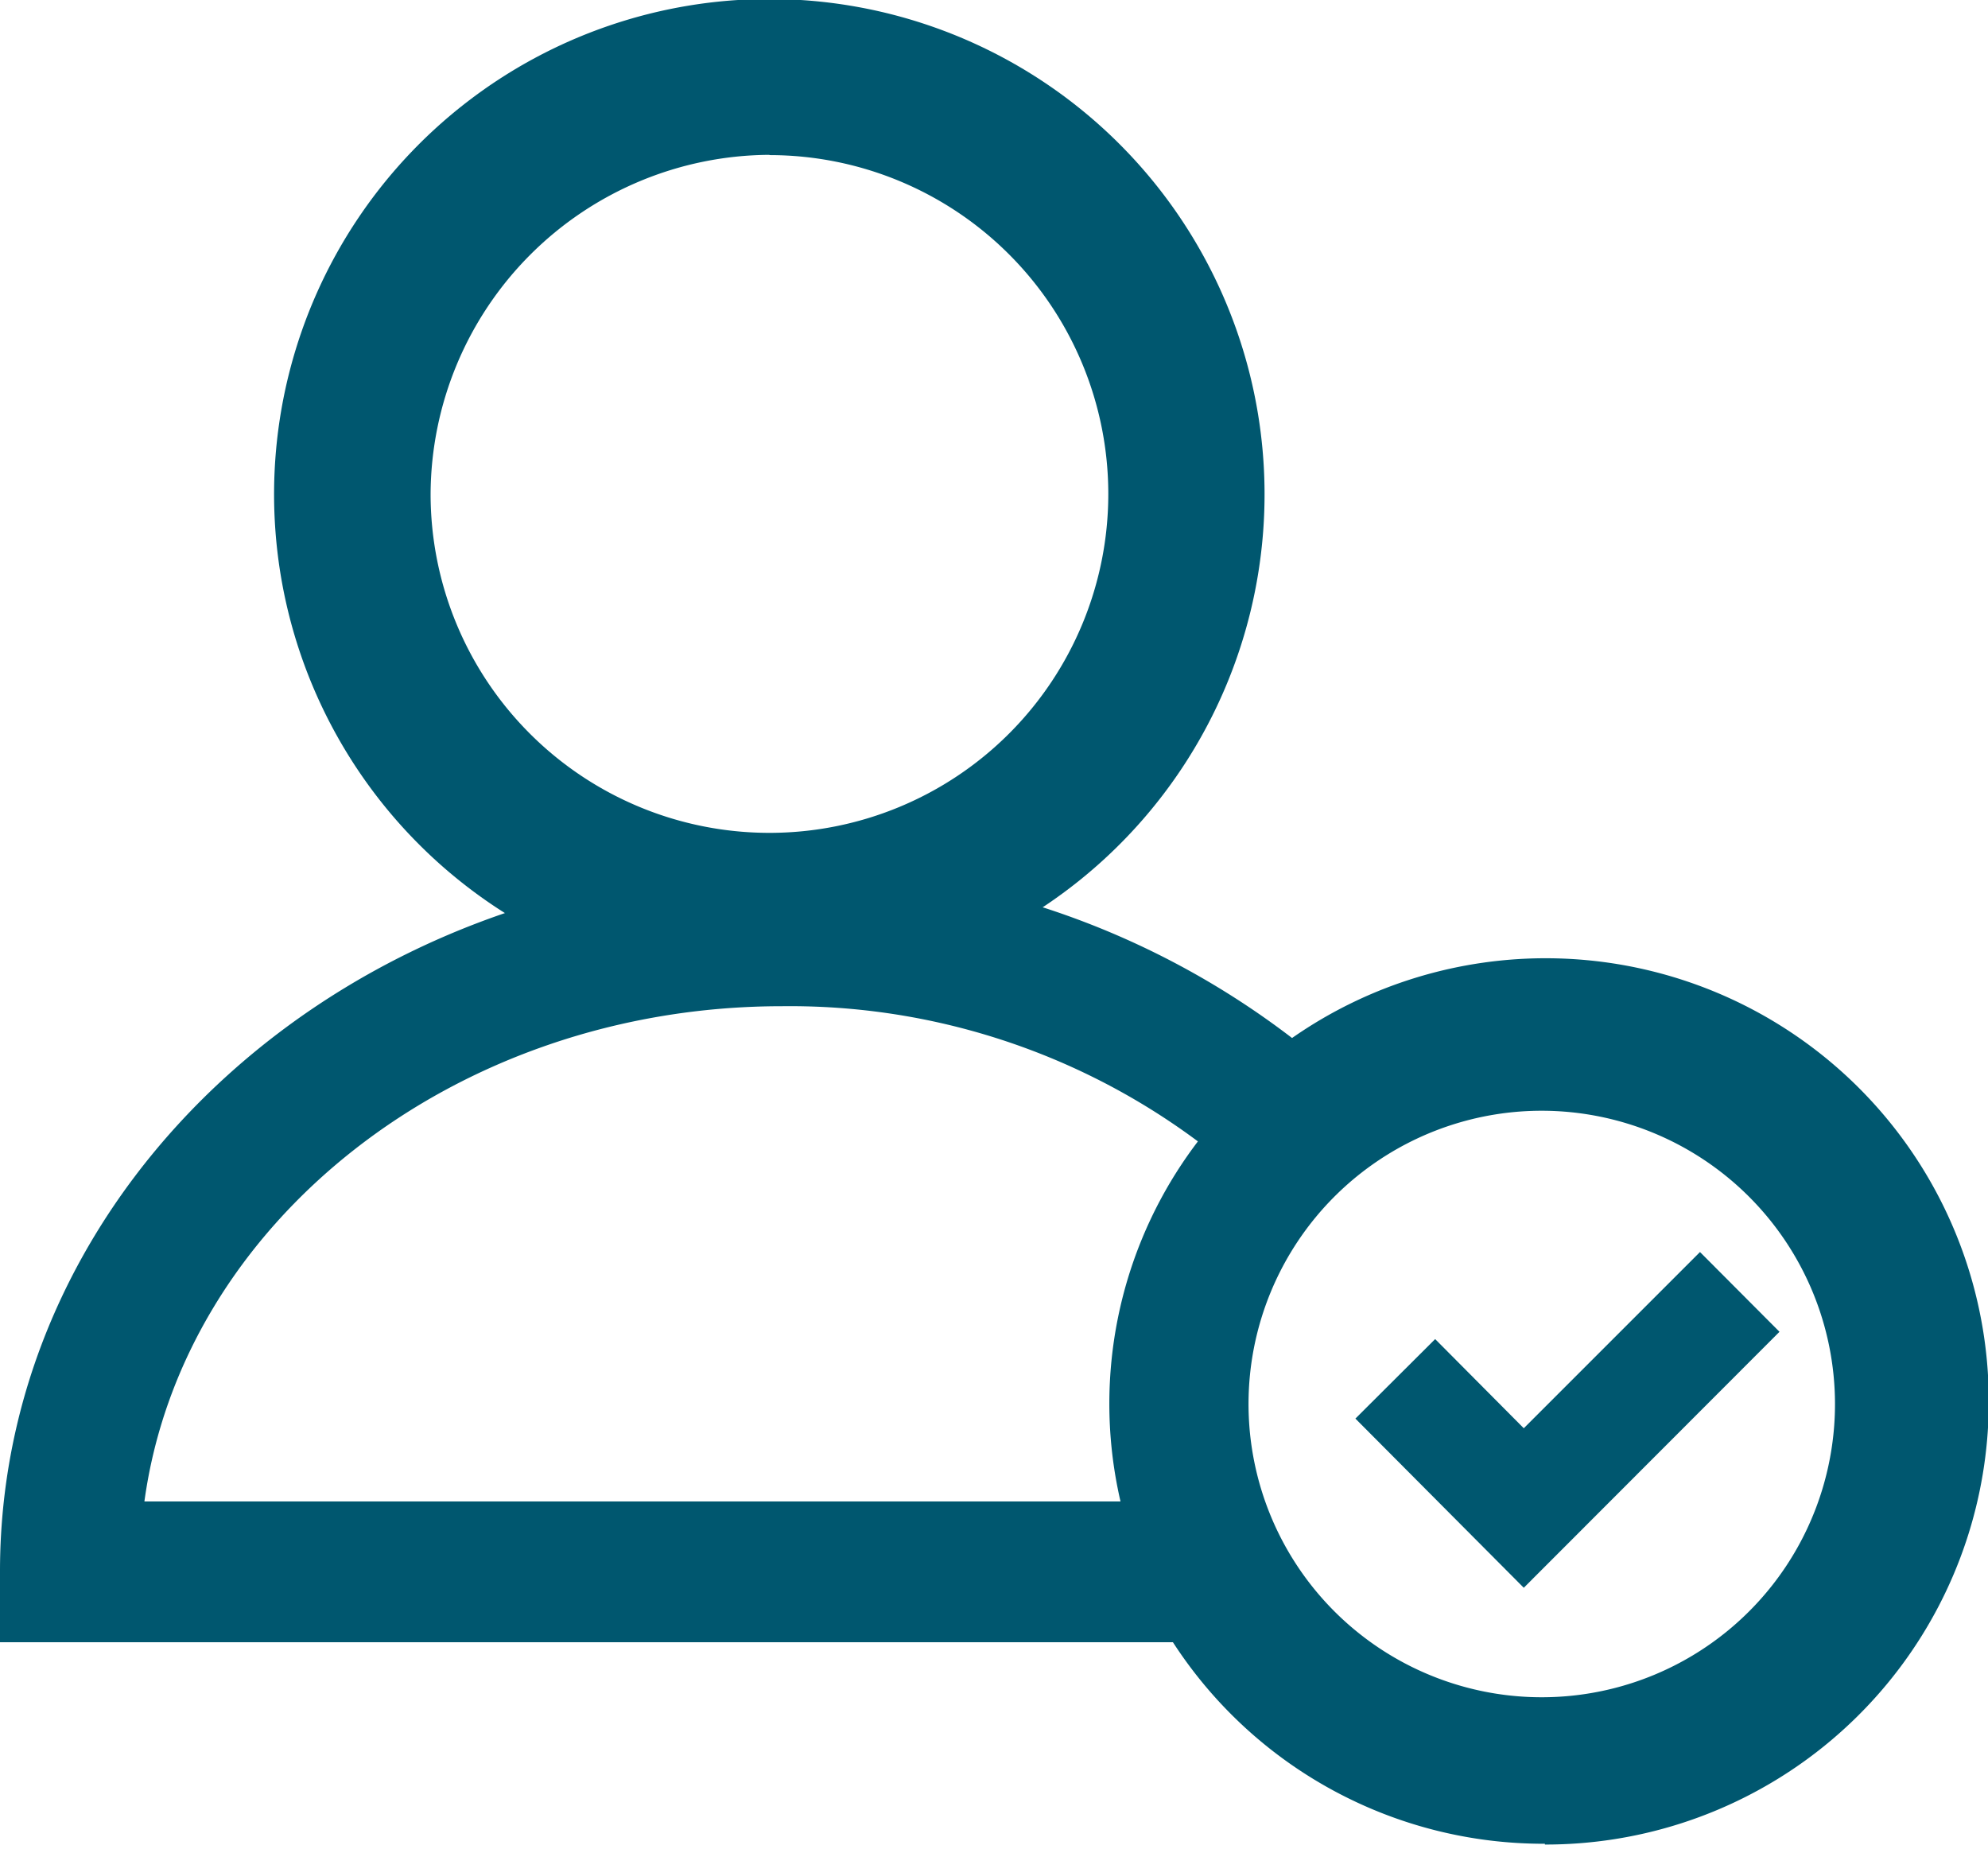
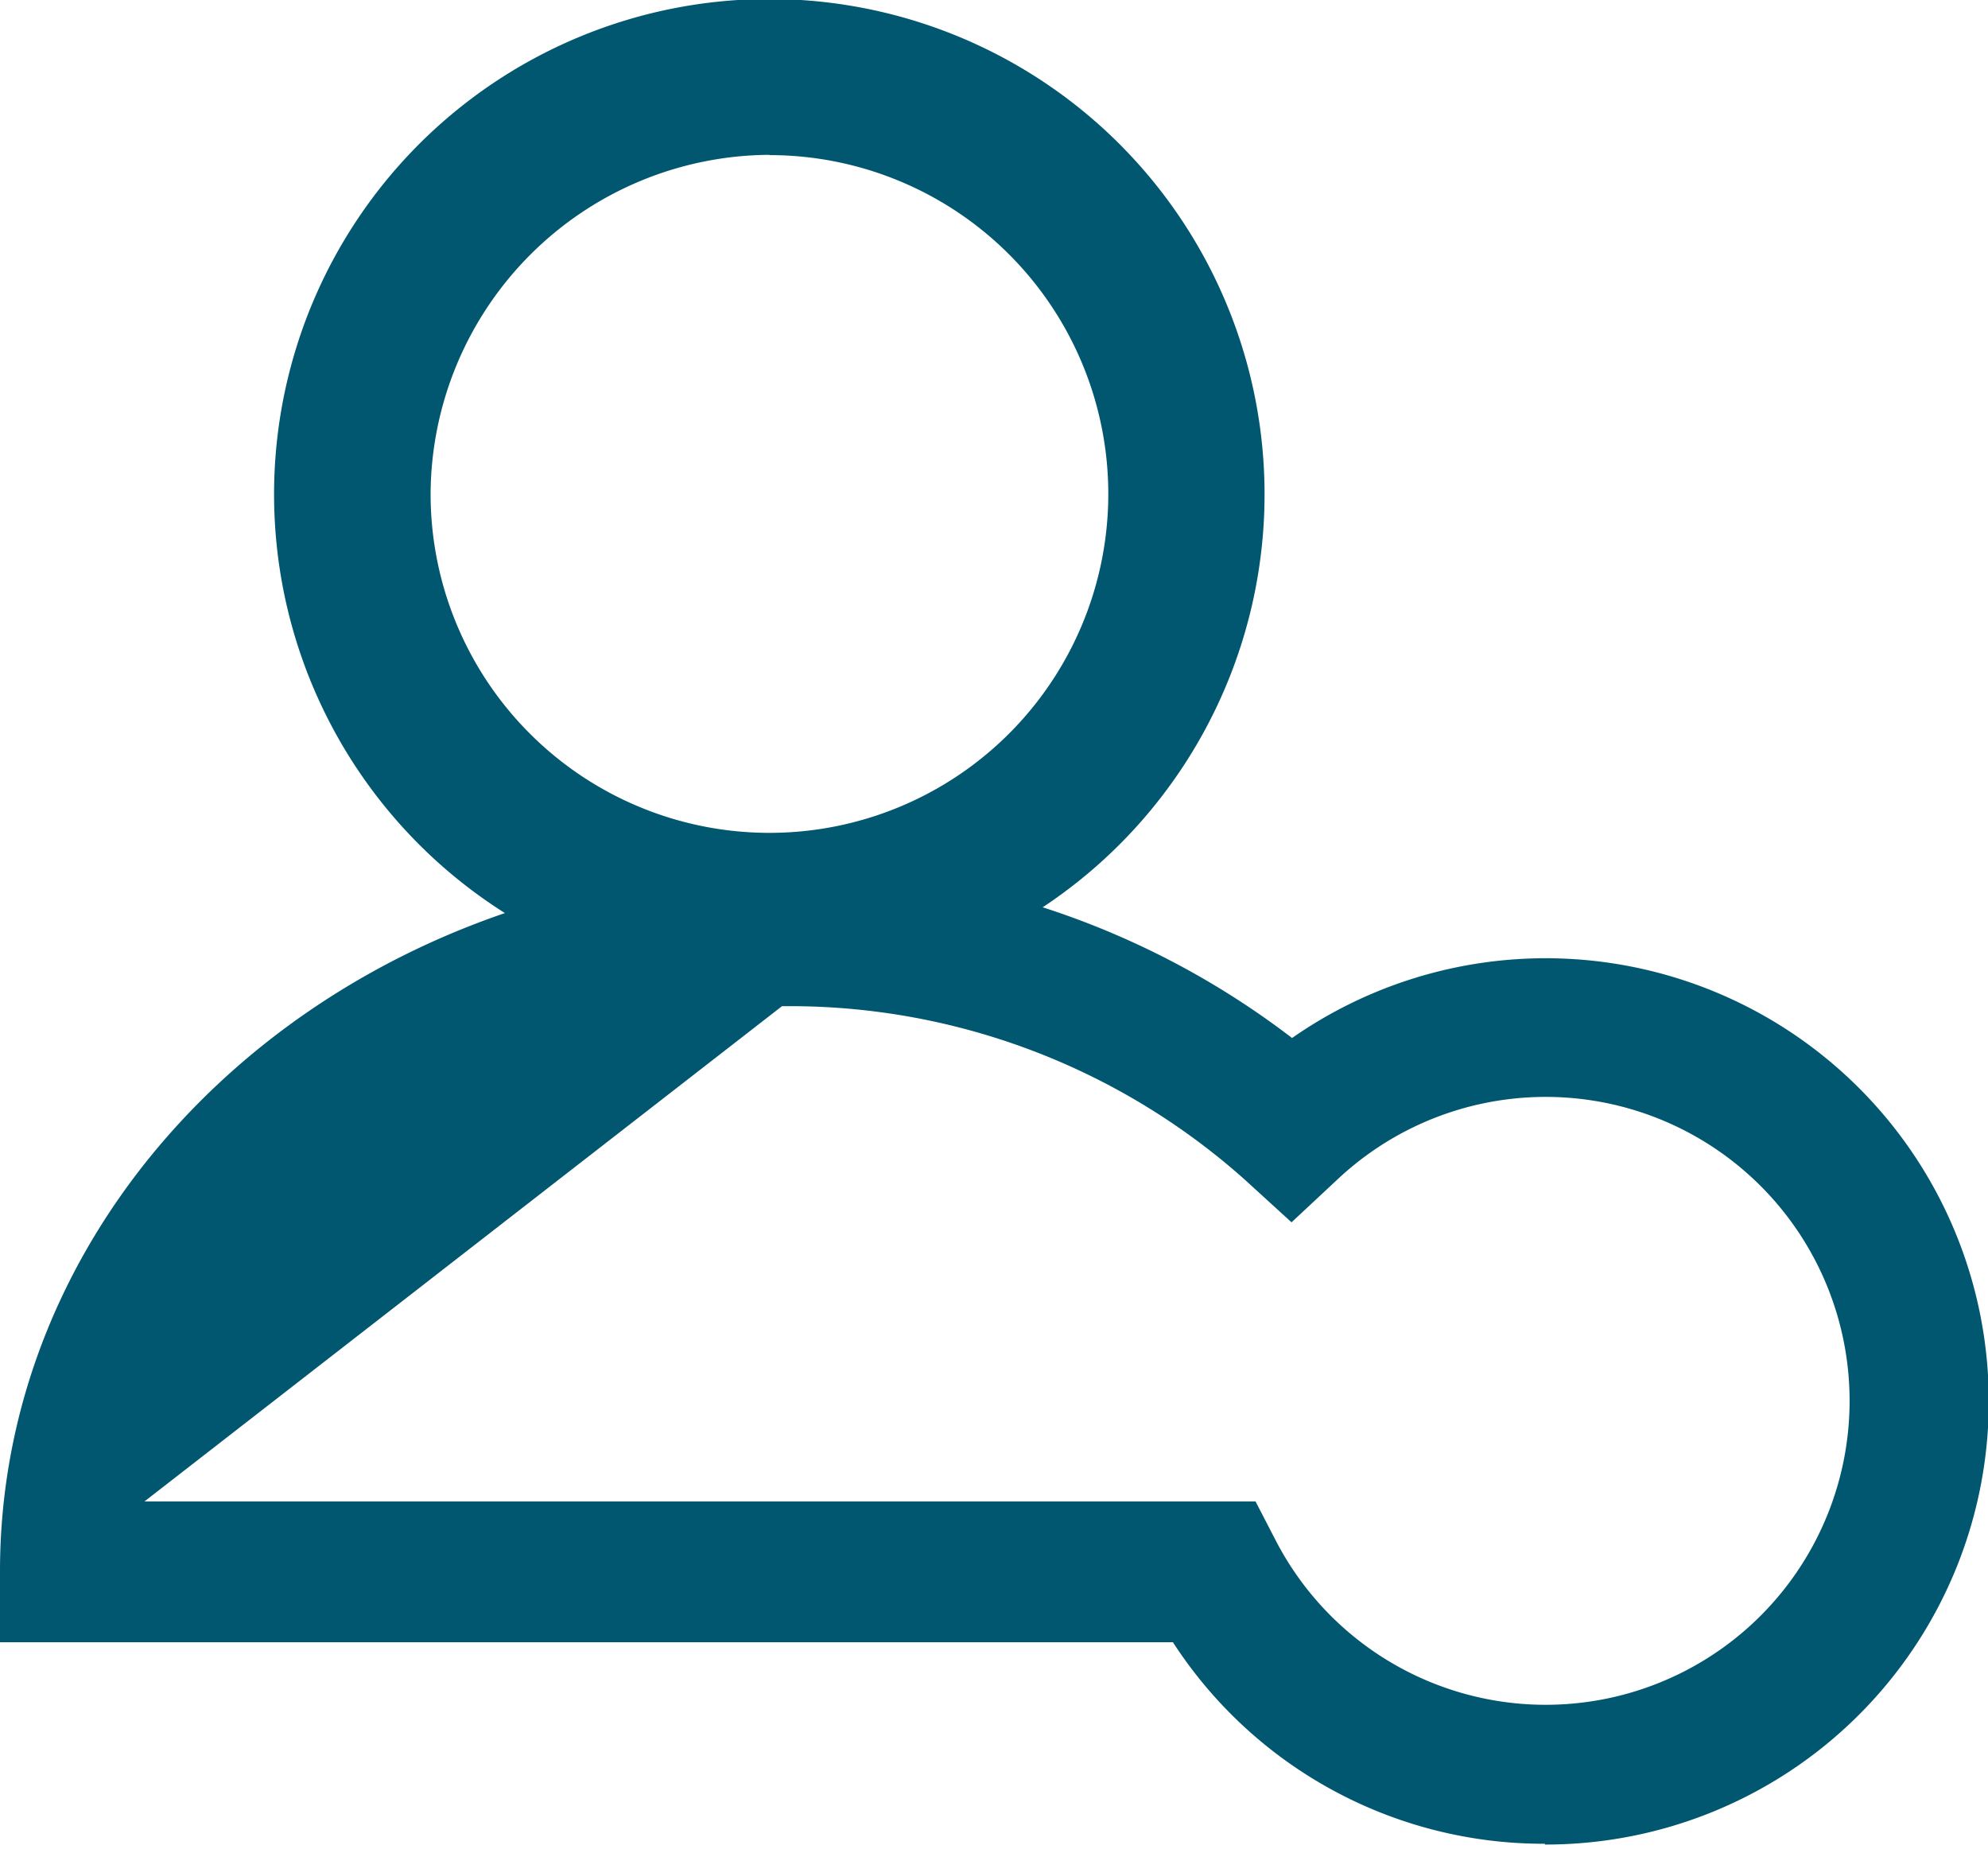
<svg xmlns="http://www.w3.org/2000/svg" id="Layer_1" data-name="Layer 1" viewBox="0 0 76.27 70.94">
  <defs>
    <style>.cls-1{fill:#00576f;}</style>
  </defs>
  <path class="cls-1" d="M38.78,35.55a19,19,0,1,0-18.53,0m9.27-29.6a13,13,0,1,1-13,13A13.07,13.07,0,0,1,29.52,5.94Z" />
-   <path class="cls-1" d="M59.27,70.73A16.94,16.94,0,0,1,45,63H0V60.28c0-14.91,13.46-27,30-27a31.7,31.7,0,0,1,19.57,6.54,17,17,0,1,1,9.7,30.94ZM5.54,57.6H48.17l.75,1.45a11.66,11.66,0,1,0,2.43-13.84l-1.8,1.68-1.82-1.66A26.21,26.21,0,0,0,30,38.6C17.44,38.6,7,46.91,5.54,57.6Z" />
-   <path class="cls-1" d="M59.16,70.45a16.6,16.6,0,1,1,16.6-16.6A16.61,16.61,0,0,1,59.16,70.45Zm0-27.84A11.25,11.25,0,1,0,70.4,53.85,11.26,11.26,0,0,0,59.16,42.61Z" />
-   <polygon class="cls-1" points="58.46 60.91 52 54.42 55.06 51.37 58.46 54.79 65.22 48.03 68.27 51.09 58.46 60.91" />
+   <path class="cls-1" d="M59.27,70.73A16.94,16.94,0,0,1,45,63H0V60.28c0-14.91,13.46-27,30-27a31.7,31.7,0,0,1,19.57,6.54,17,17,0,1,1,9.7,30.94ZM5.54,57.6H48.17l.75,1.45a11.66,11.66,0,1,0,2.43-13.84l-1.8,1.68-1.82-1.66A26.21,26.21,0,0,0,30,38.6Z" />
</svg>